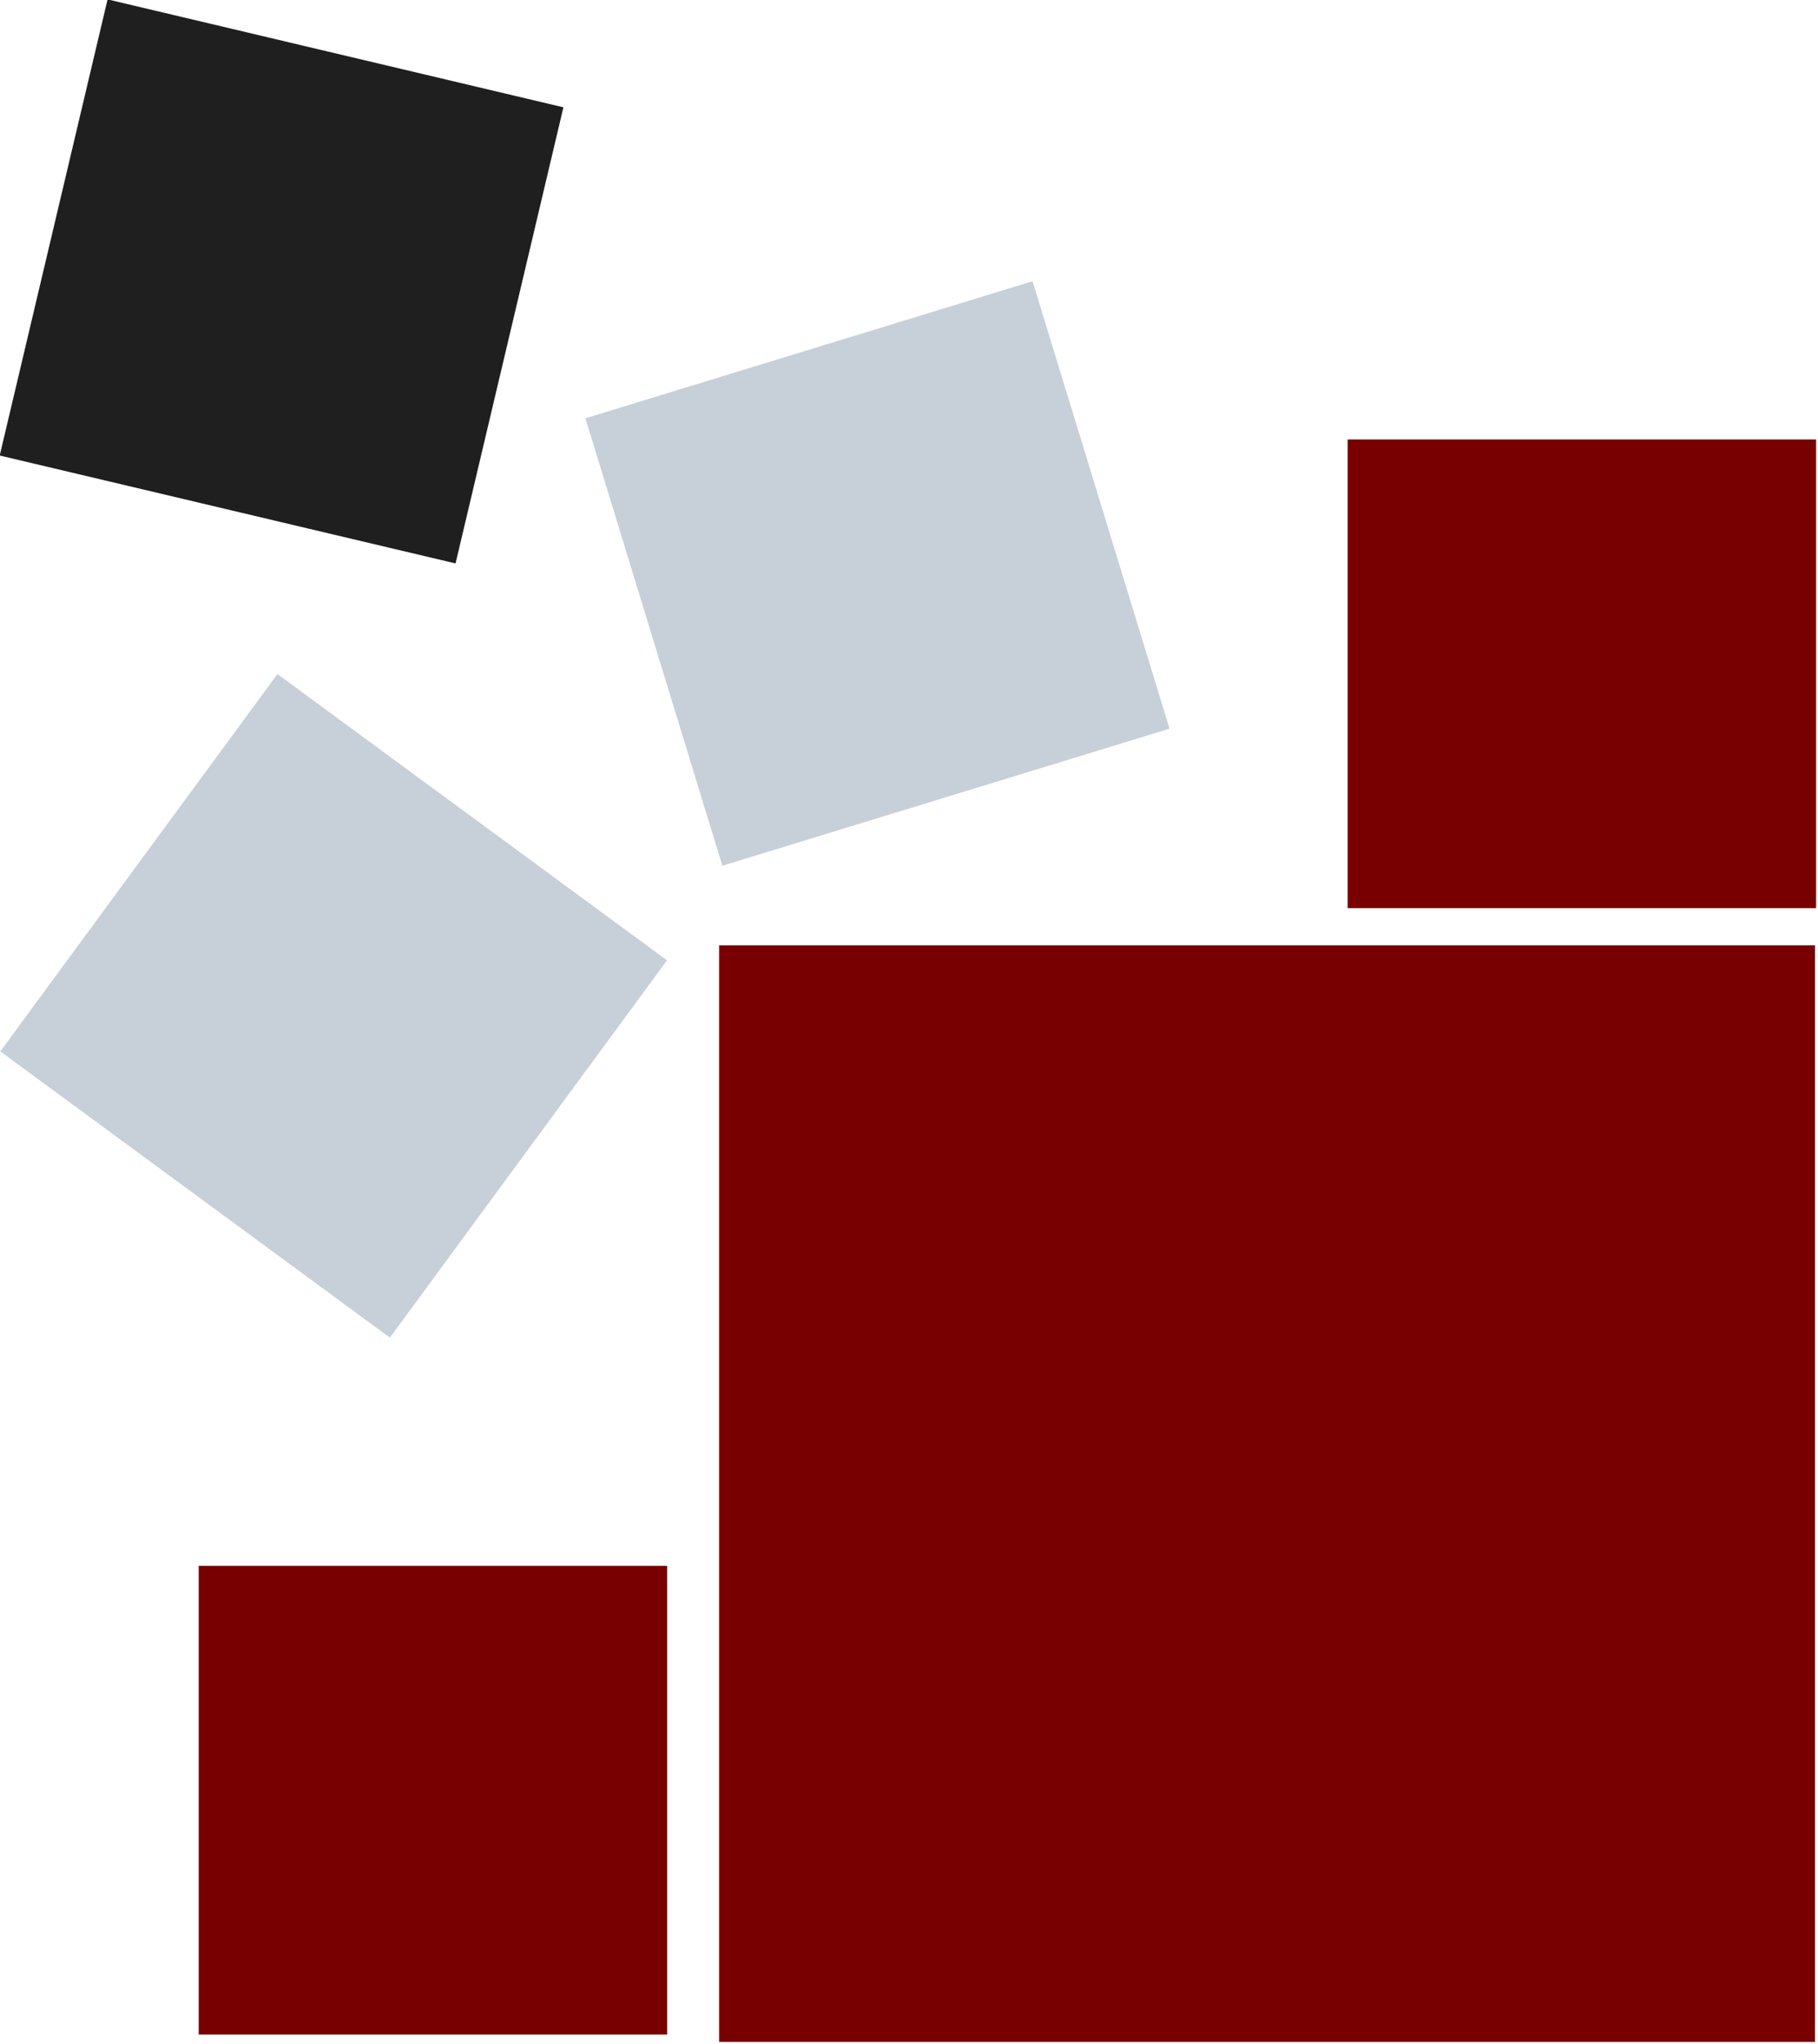
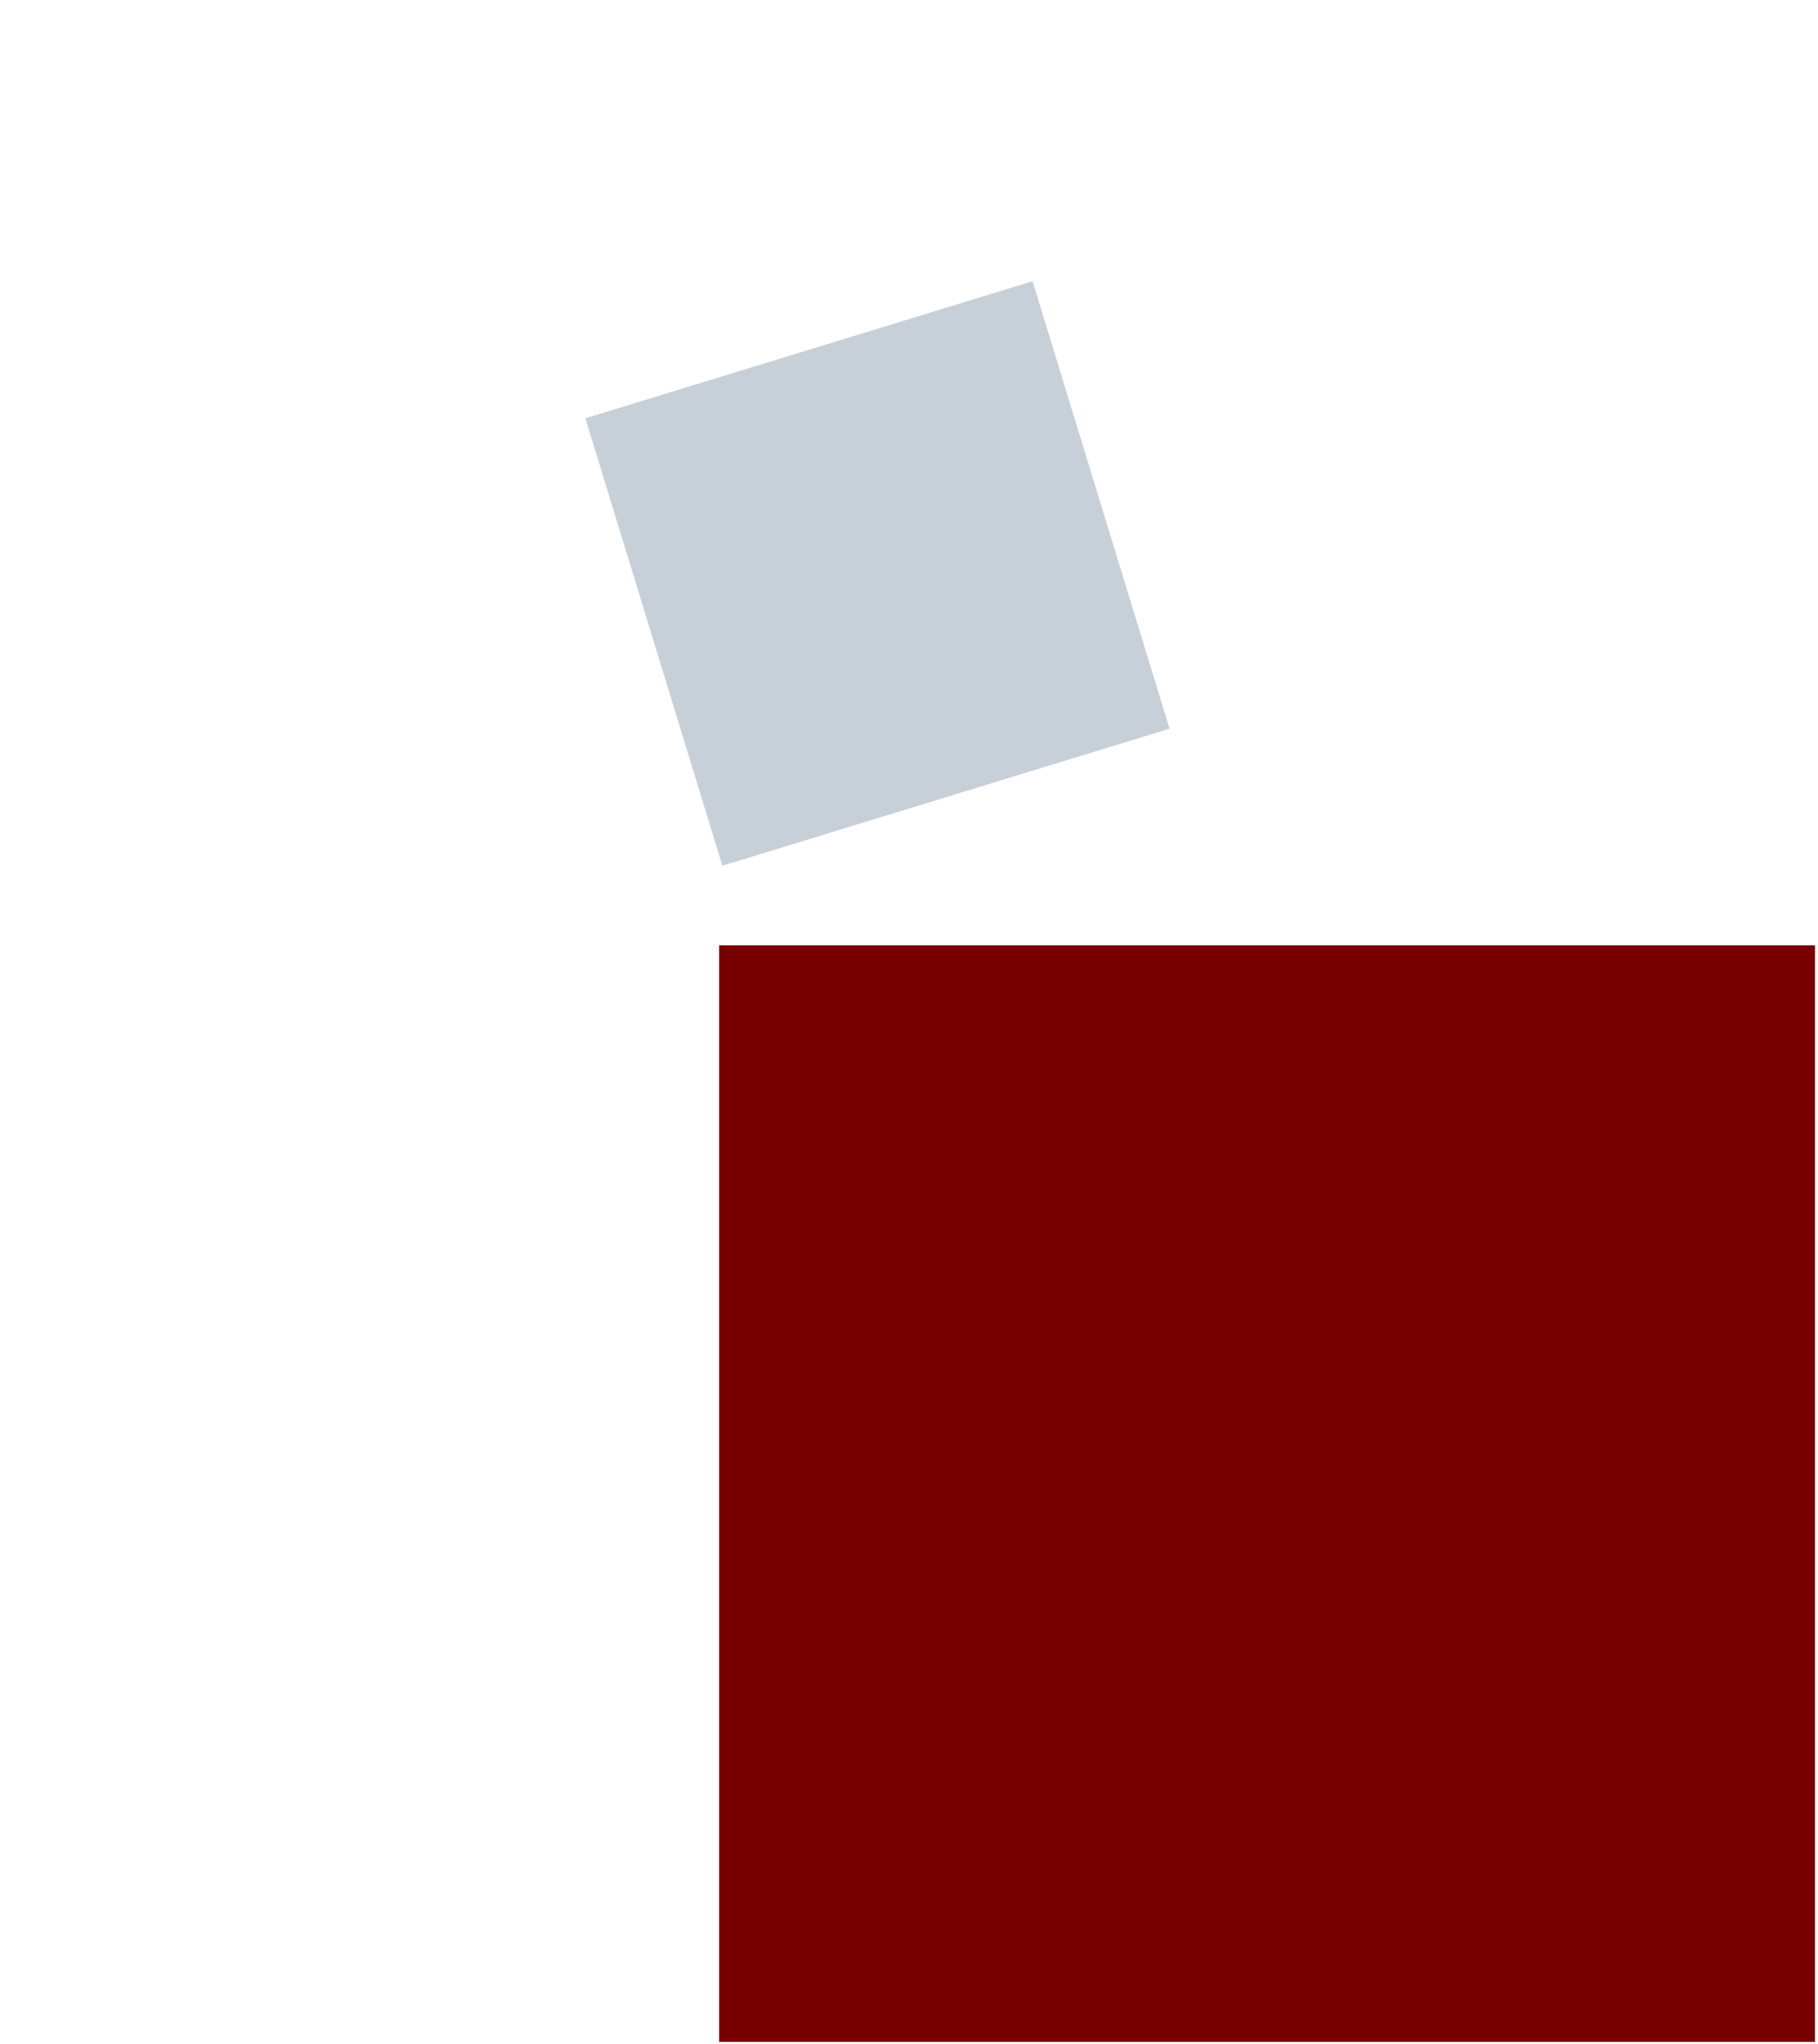
<svg xmlns="http://www.w3.org/2000/svg" width="100%" height="100%" viewBox="0 0 348 391" version="1.1" xml:space="preserve" style="fill-rule:evenodd;clip-rule:evenodd;stroke-linejoin:round;stroke-miterlimit:1.414;">
  <g transform="matrix(1,0,0,1,-76.181,-54.689)">
    <g transform="matrix(1,0,0,1,-12.844,14.148)">
      <g transform="matrix(8.52509e-17,-1.392,-1.392,-8.52509e-17,436.451,431.163)">
        <rect x="0" y="0" width="150.7" height="150.7" style="fill:rgb(121,0,0);" />
      </g>
      <g transform="matrix(3.64053e-17,-0.595,-0.595,-3.64053e-17,216.731,429.748)">
-         <rect x="0" y="0" width="150.7" height="150.7" style="fill:rgb(121,0,0);" />
-       </g>
+         </g>
      <g transform="matrix(3.64053e-17,-0.595,-0.595,-3.64053e-17,436.663,214.271)">
-         <rect x="0" y="0" width="150.7" height="150.7" style="fill:rgb(121,0,0);" />
-       </g>
+         </g>
      <g transform="matrix(-0.174,-0.568,-0.568,0.174,312.898,179.935)">
        <rect x="0" y="0" width="150.7" height="150.7" style="fill:rgb(199,208,216);" />
      </g>
      <g transform="matrix(0.352,-0.479,-0.478,-0.351,163.658,296.432)">
-         <rect x="0" y="0" width="150.7" height="156.01" style="fill:rgb(199,208,216);" />
-       </g>
+         </g>
      <g transform="matrix(0.137,-0.579,-0.579,-0.137,176.226,148.326)">
-         <rect x="0" y="0" width="150.7" height="150.7" style="fill:rgb(31,31,31);" />
-       </g>
+         </g>
    </g>
  </g>
</svg>